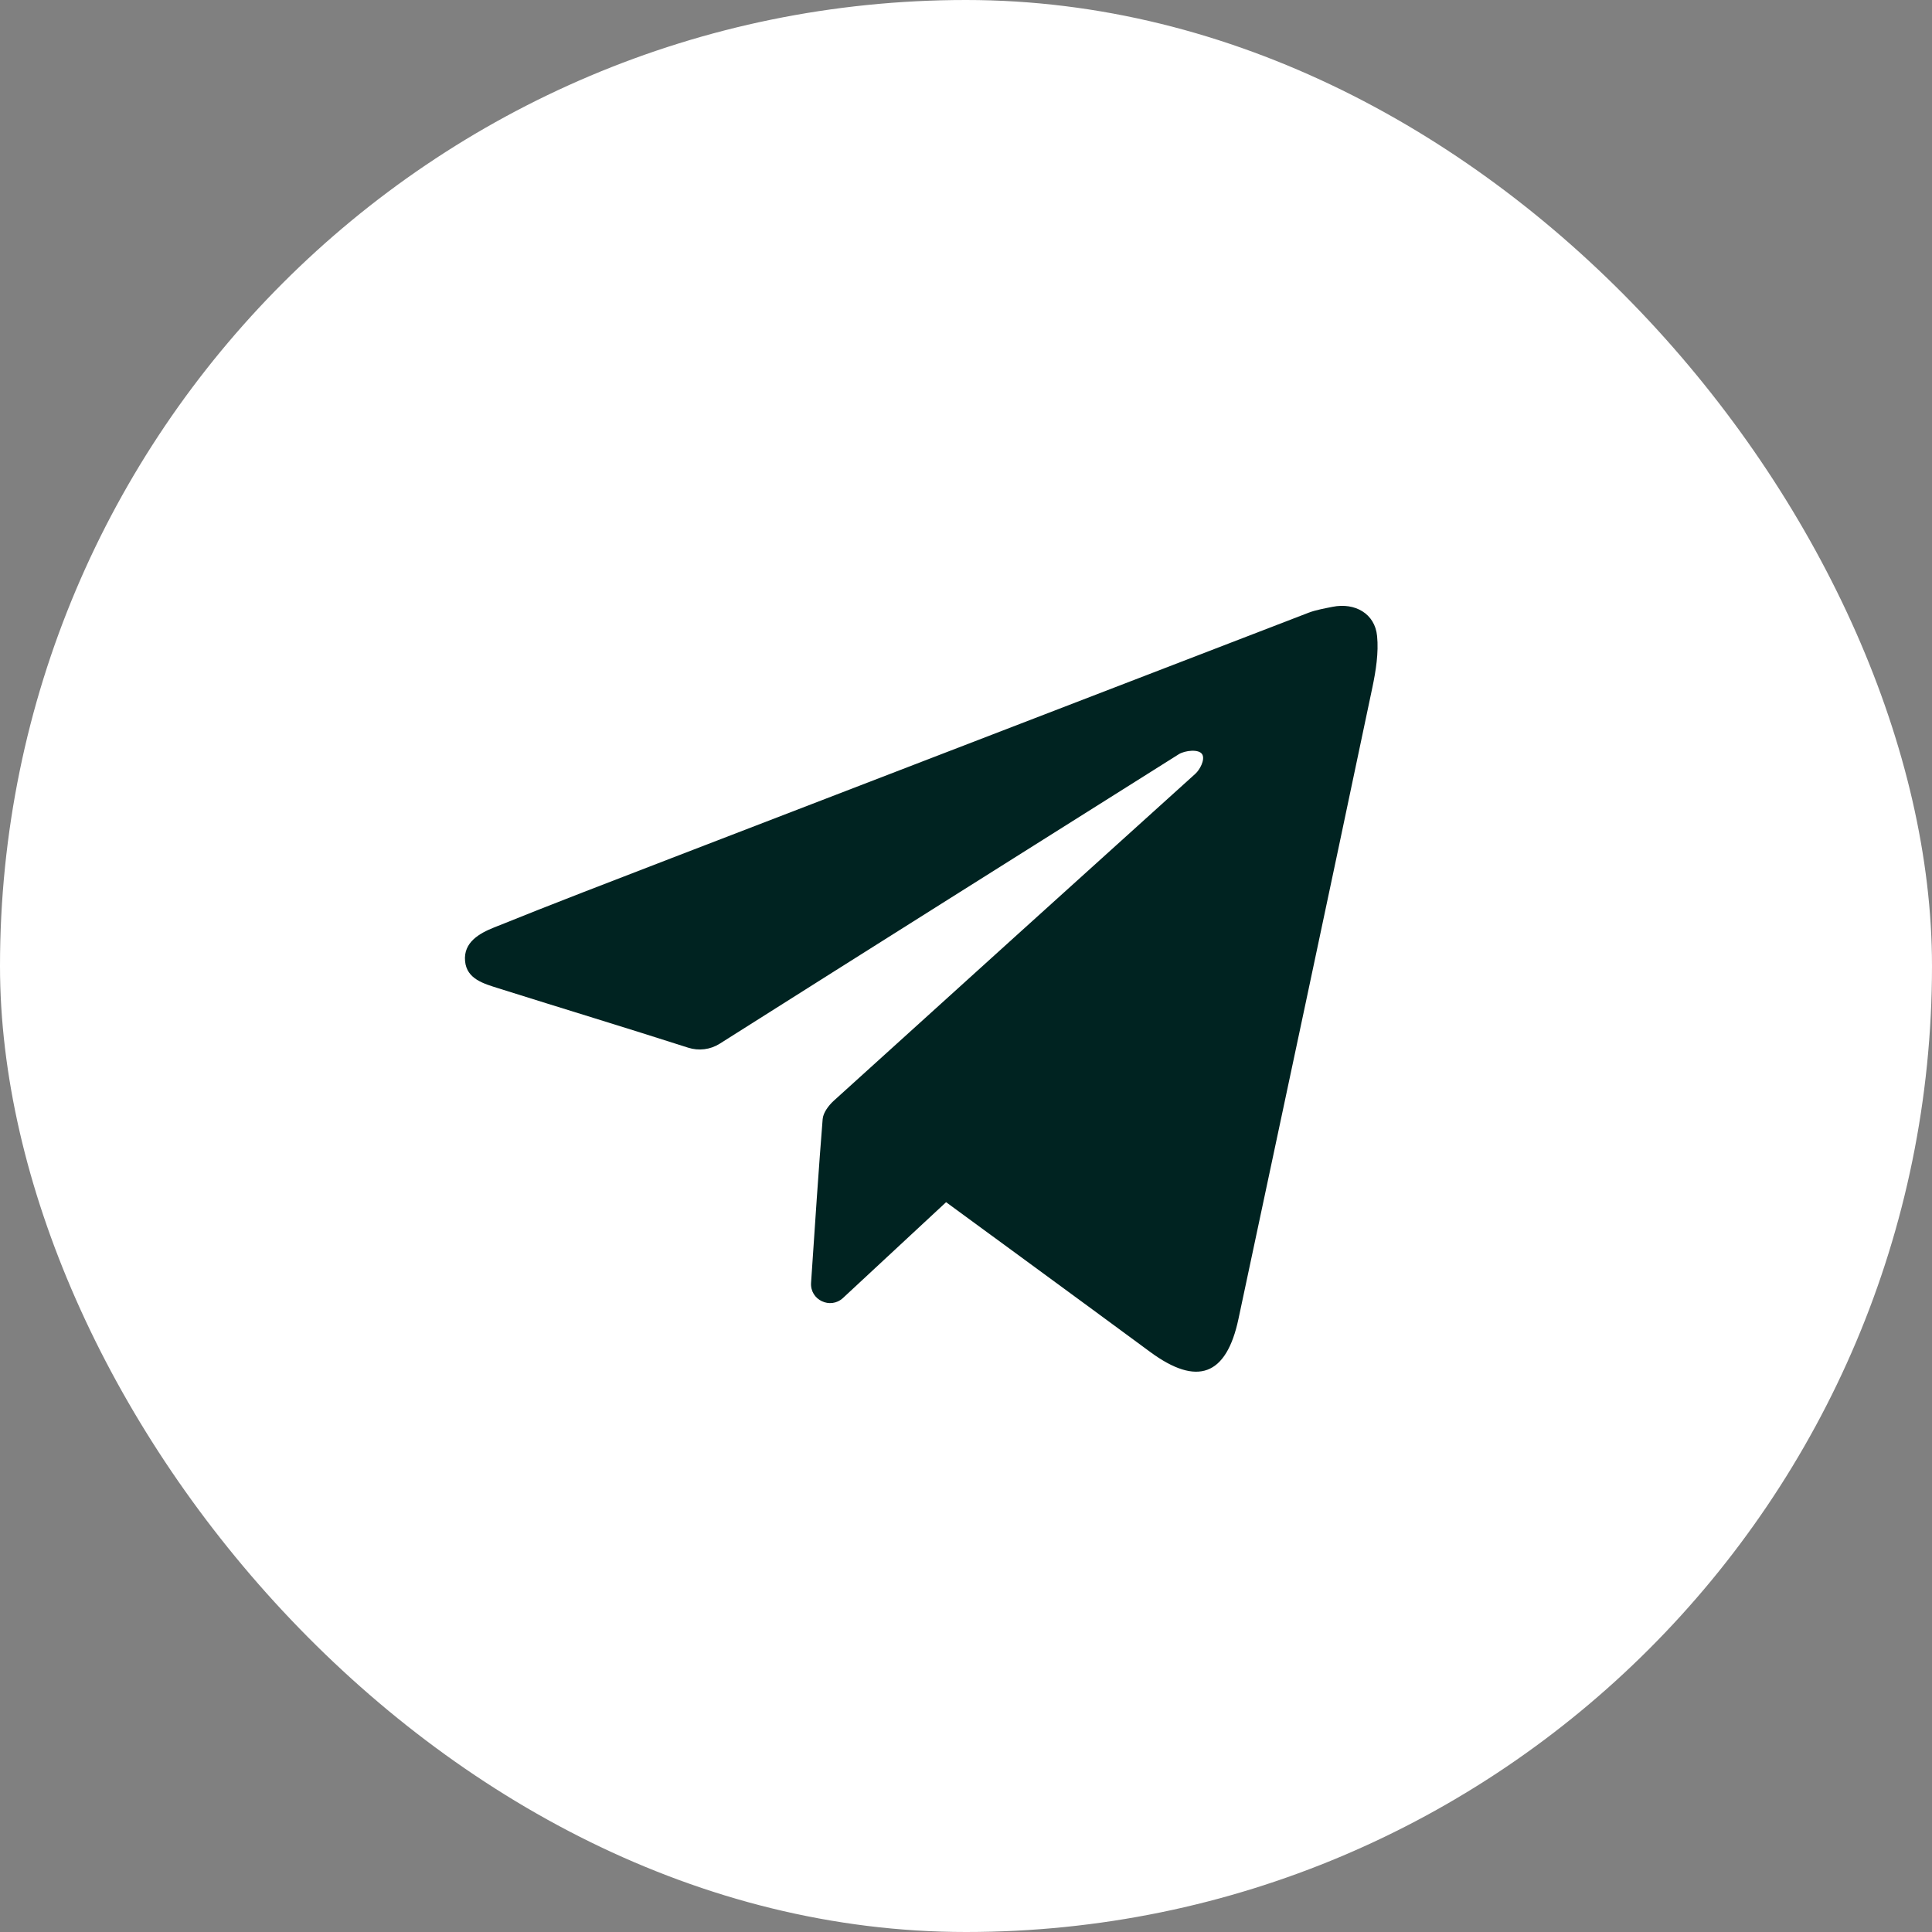
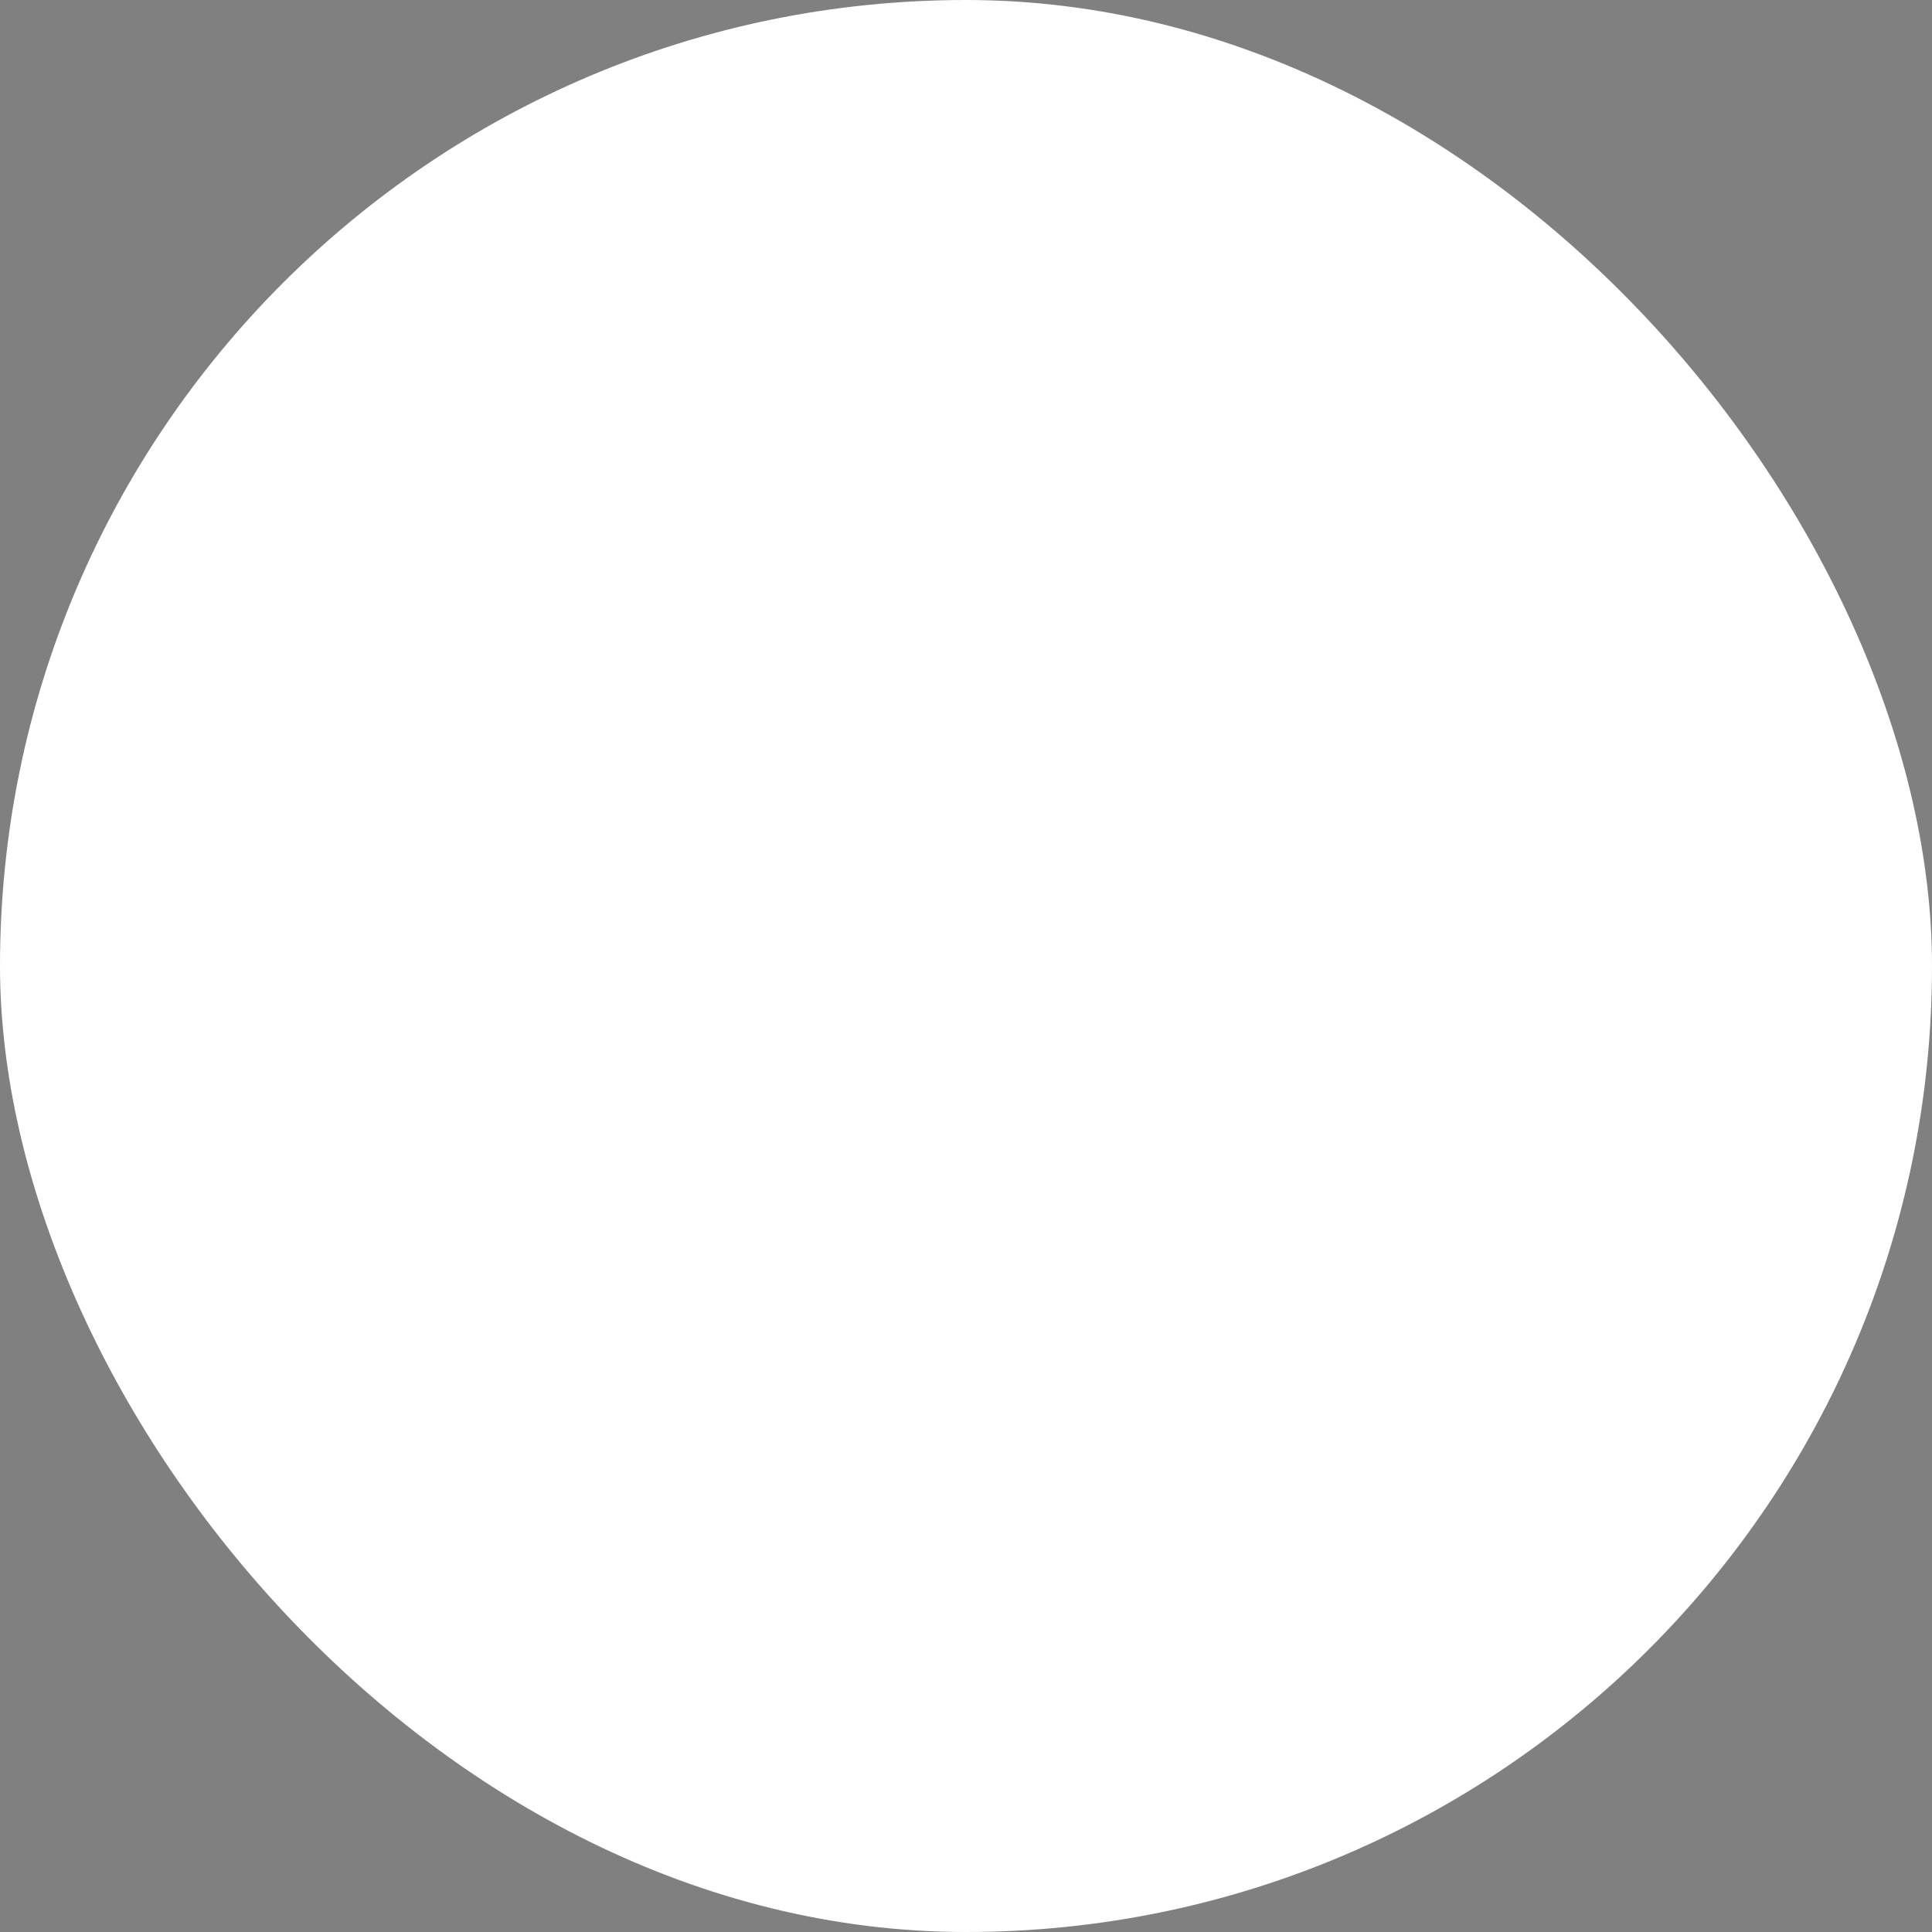
<svg xmlns="http://www.w3.org/2000/svg" width="36" height="36" viewBox="0 0 36 36" fill="none">
  <rect x="0" y="0" width="36" height="36" fill="#808080" stroke="none" />
  <rect width="36" height="36" rx="18" fill="white" />
-   <path fill-rule="evenodd" clip-rule="evenodd" d="M17.629 22.401L15.709 24.185C15.474 24.404 15.091 24.224 15.113 23.903C15.173 22.996 15.266 21.619 15.329 20.853C15.339 20.732 15.441 20.597 15.537 20.51C17.78 18.476 20.027 16.448 22.274 14.418C22.357 14.343 22.456 14.158 22.404 14.06C22.346 13.95 22.076 13.984 21.965 14.054C19.111 15.851 16.258 17.646 13.409 19.449C13.234 19.559 13.02 19.585 12.823 19.522C11.648 19.145 10.466 18.787 9.289 18.416C9.018 18.33 8.696 18.245 8.666 17.909C8.633 17.558 8.934 17.391 9.206 17.282C10.3 16.84 11.403 16.418 12.504 15.993C16.464 14.467 20.424 12.942 24.384 11.417C24.516 11.366 24.693 11.335 24.831 11.307C25.246 11.224 25.62 11.432 25.66 11.852C25.691 12.16 25.637 12.502 25.573 12.806C24.748 16.73 23.912 20.653 23.077 24.576C22.852 25.636 22.307 25.837 21.43 25.19C20.299 24.355 17.629 22.401 17.629 22.401Z" fill="#002321" />
</svg>